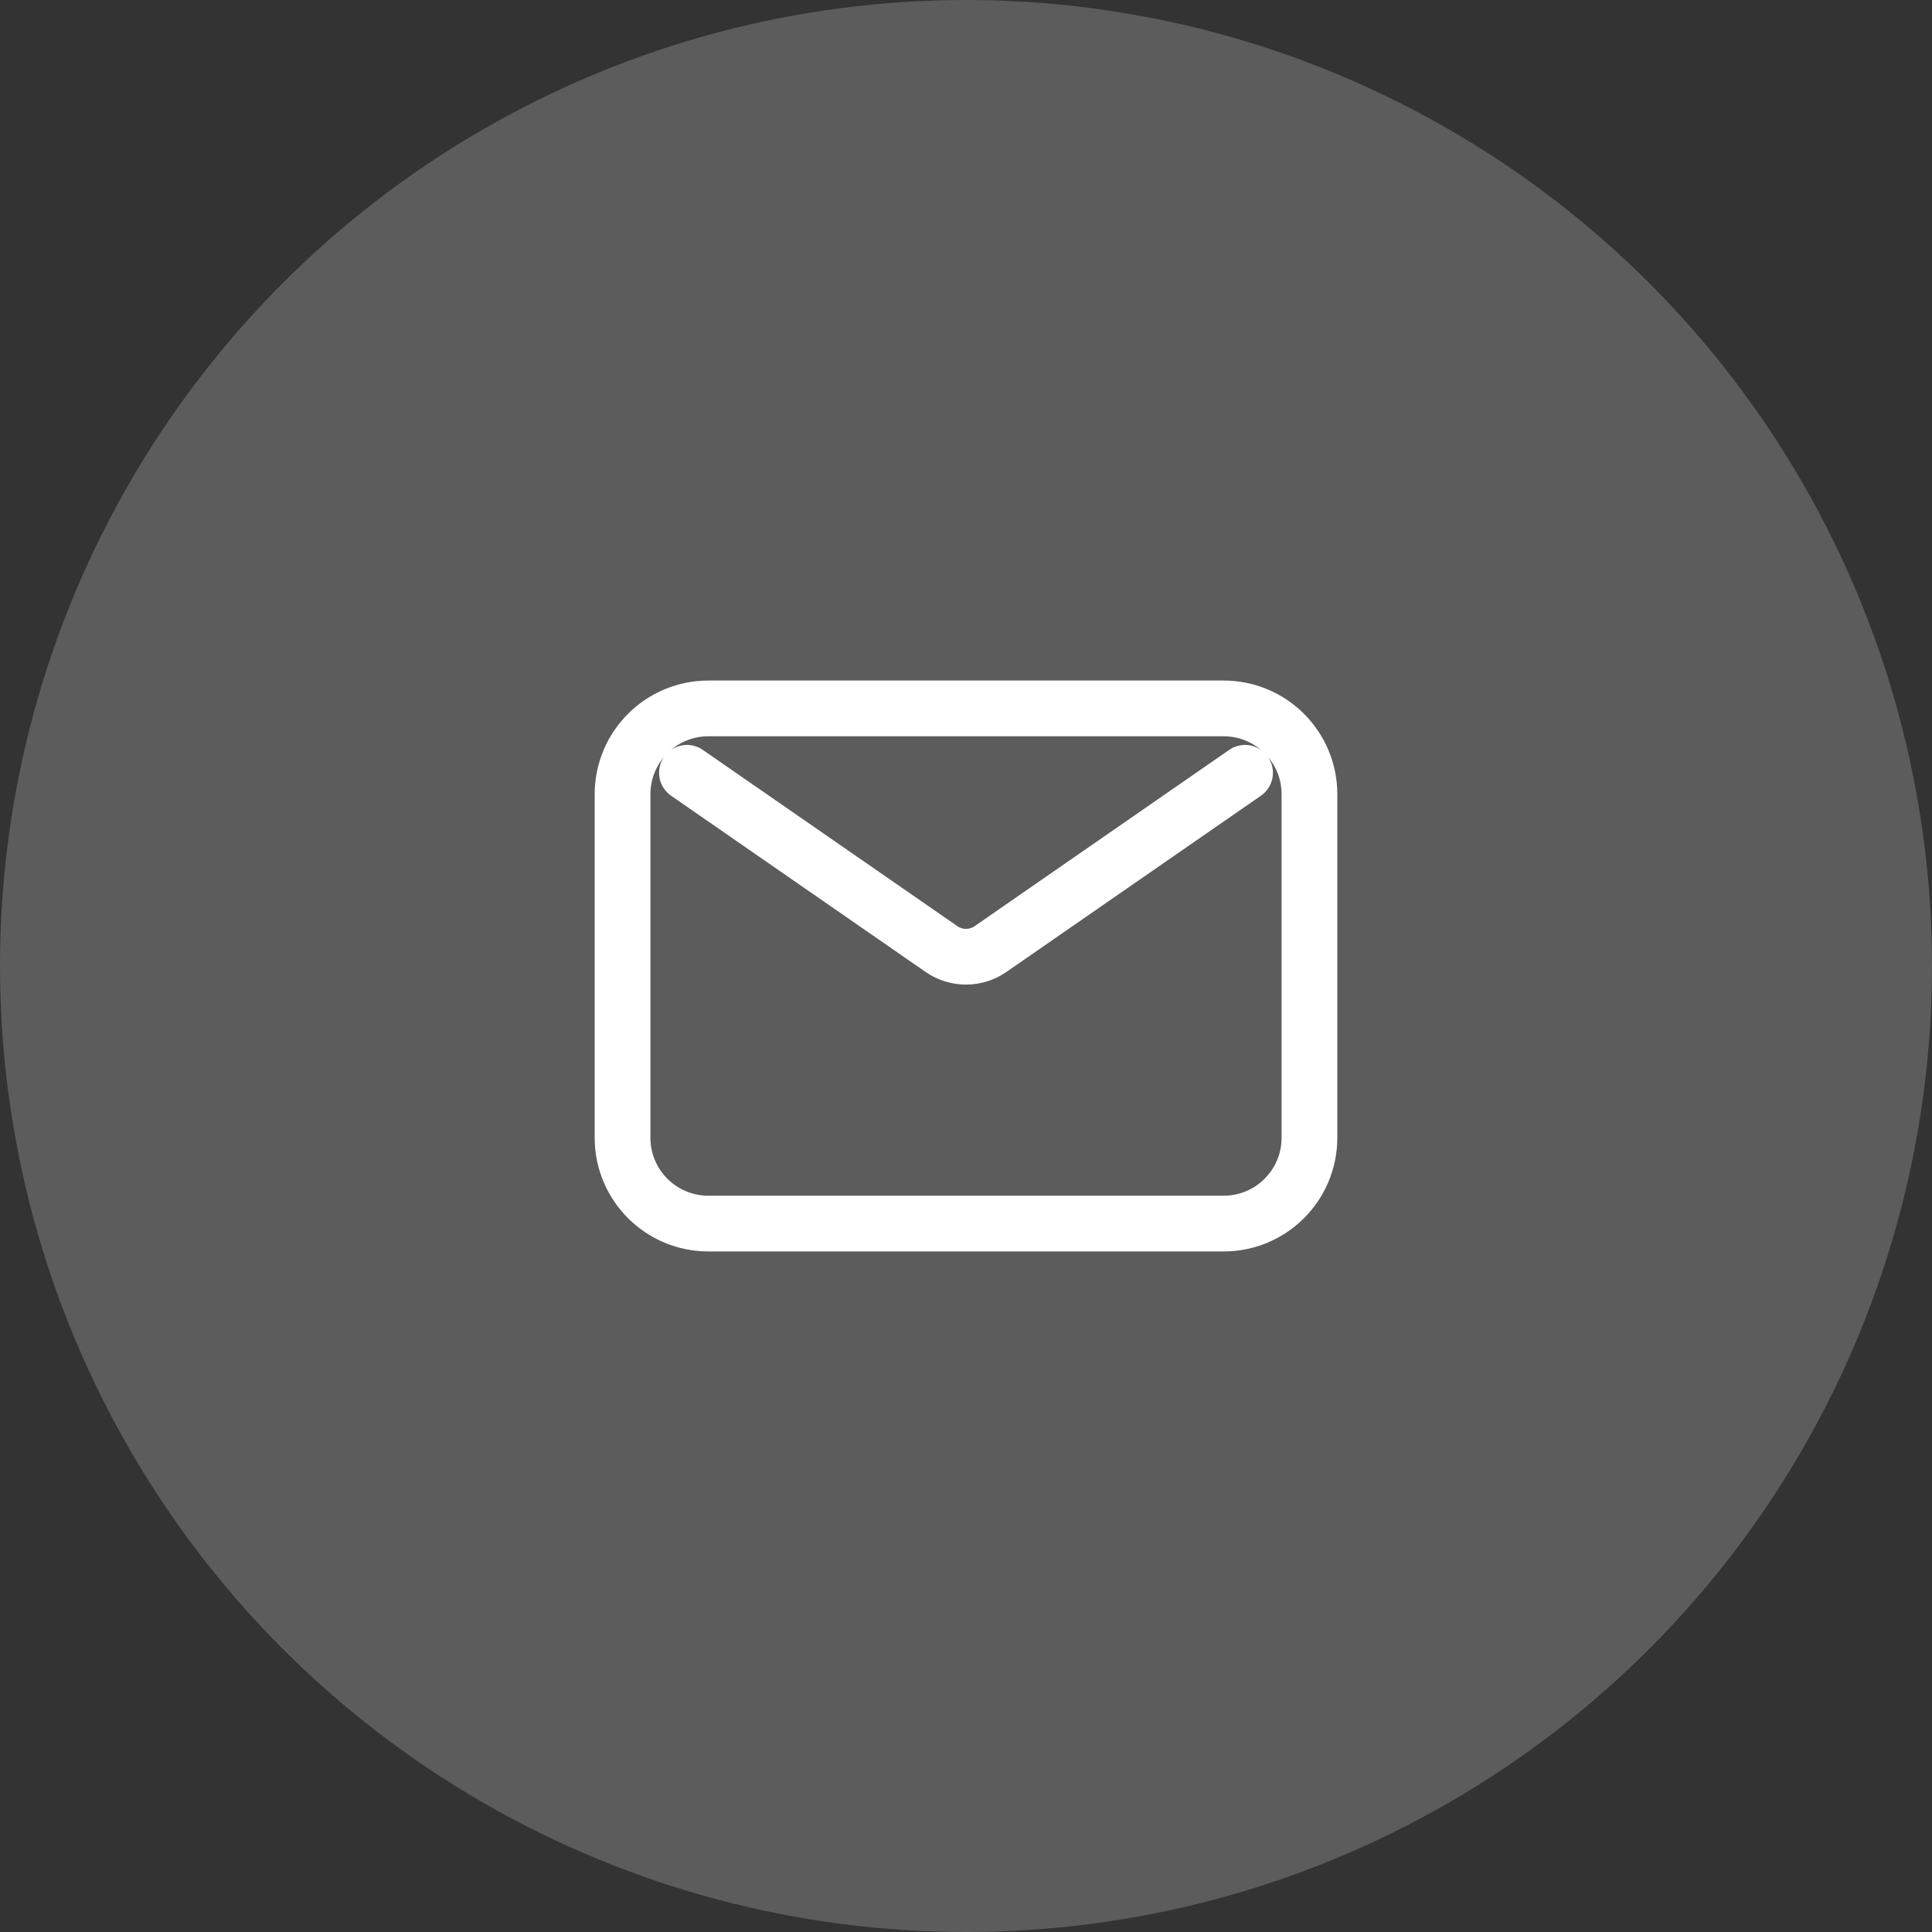
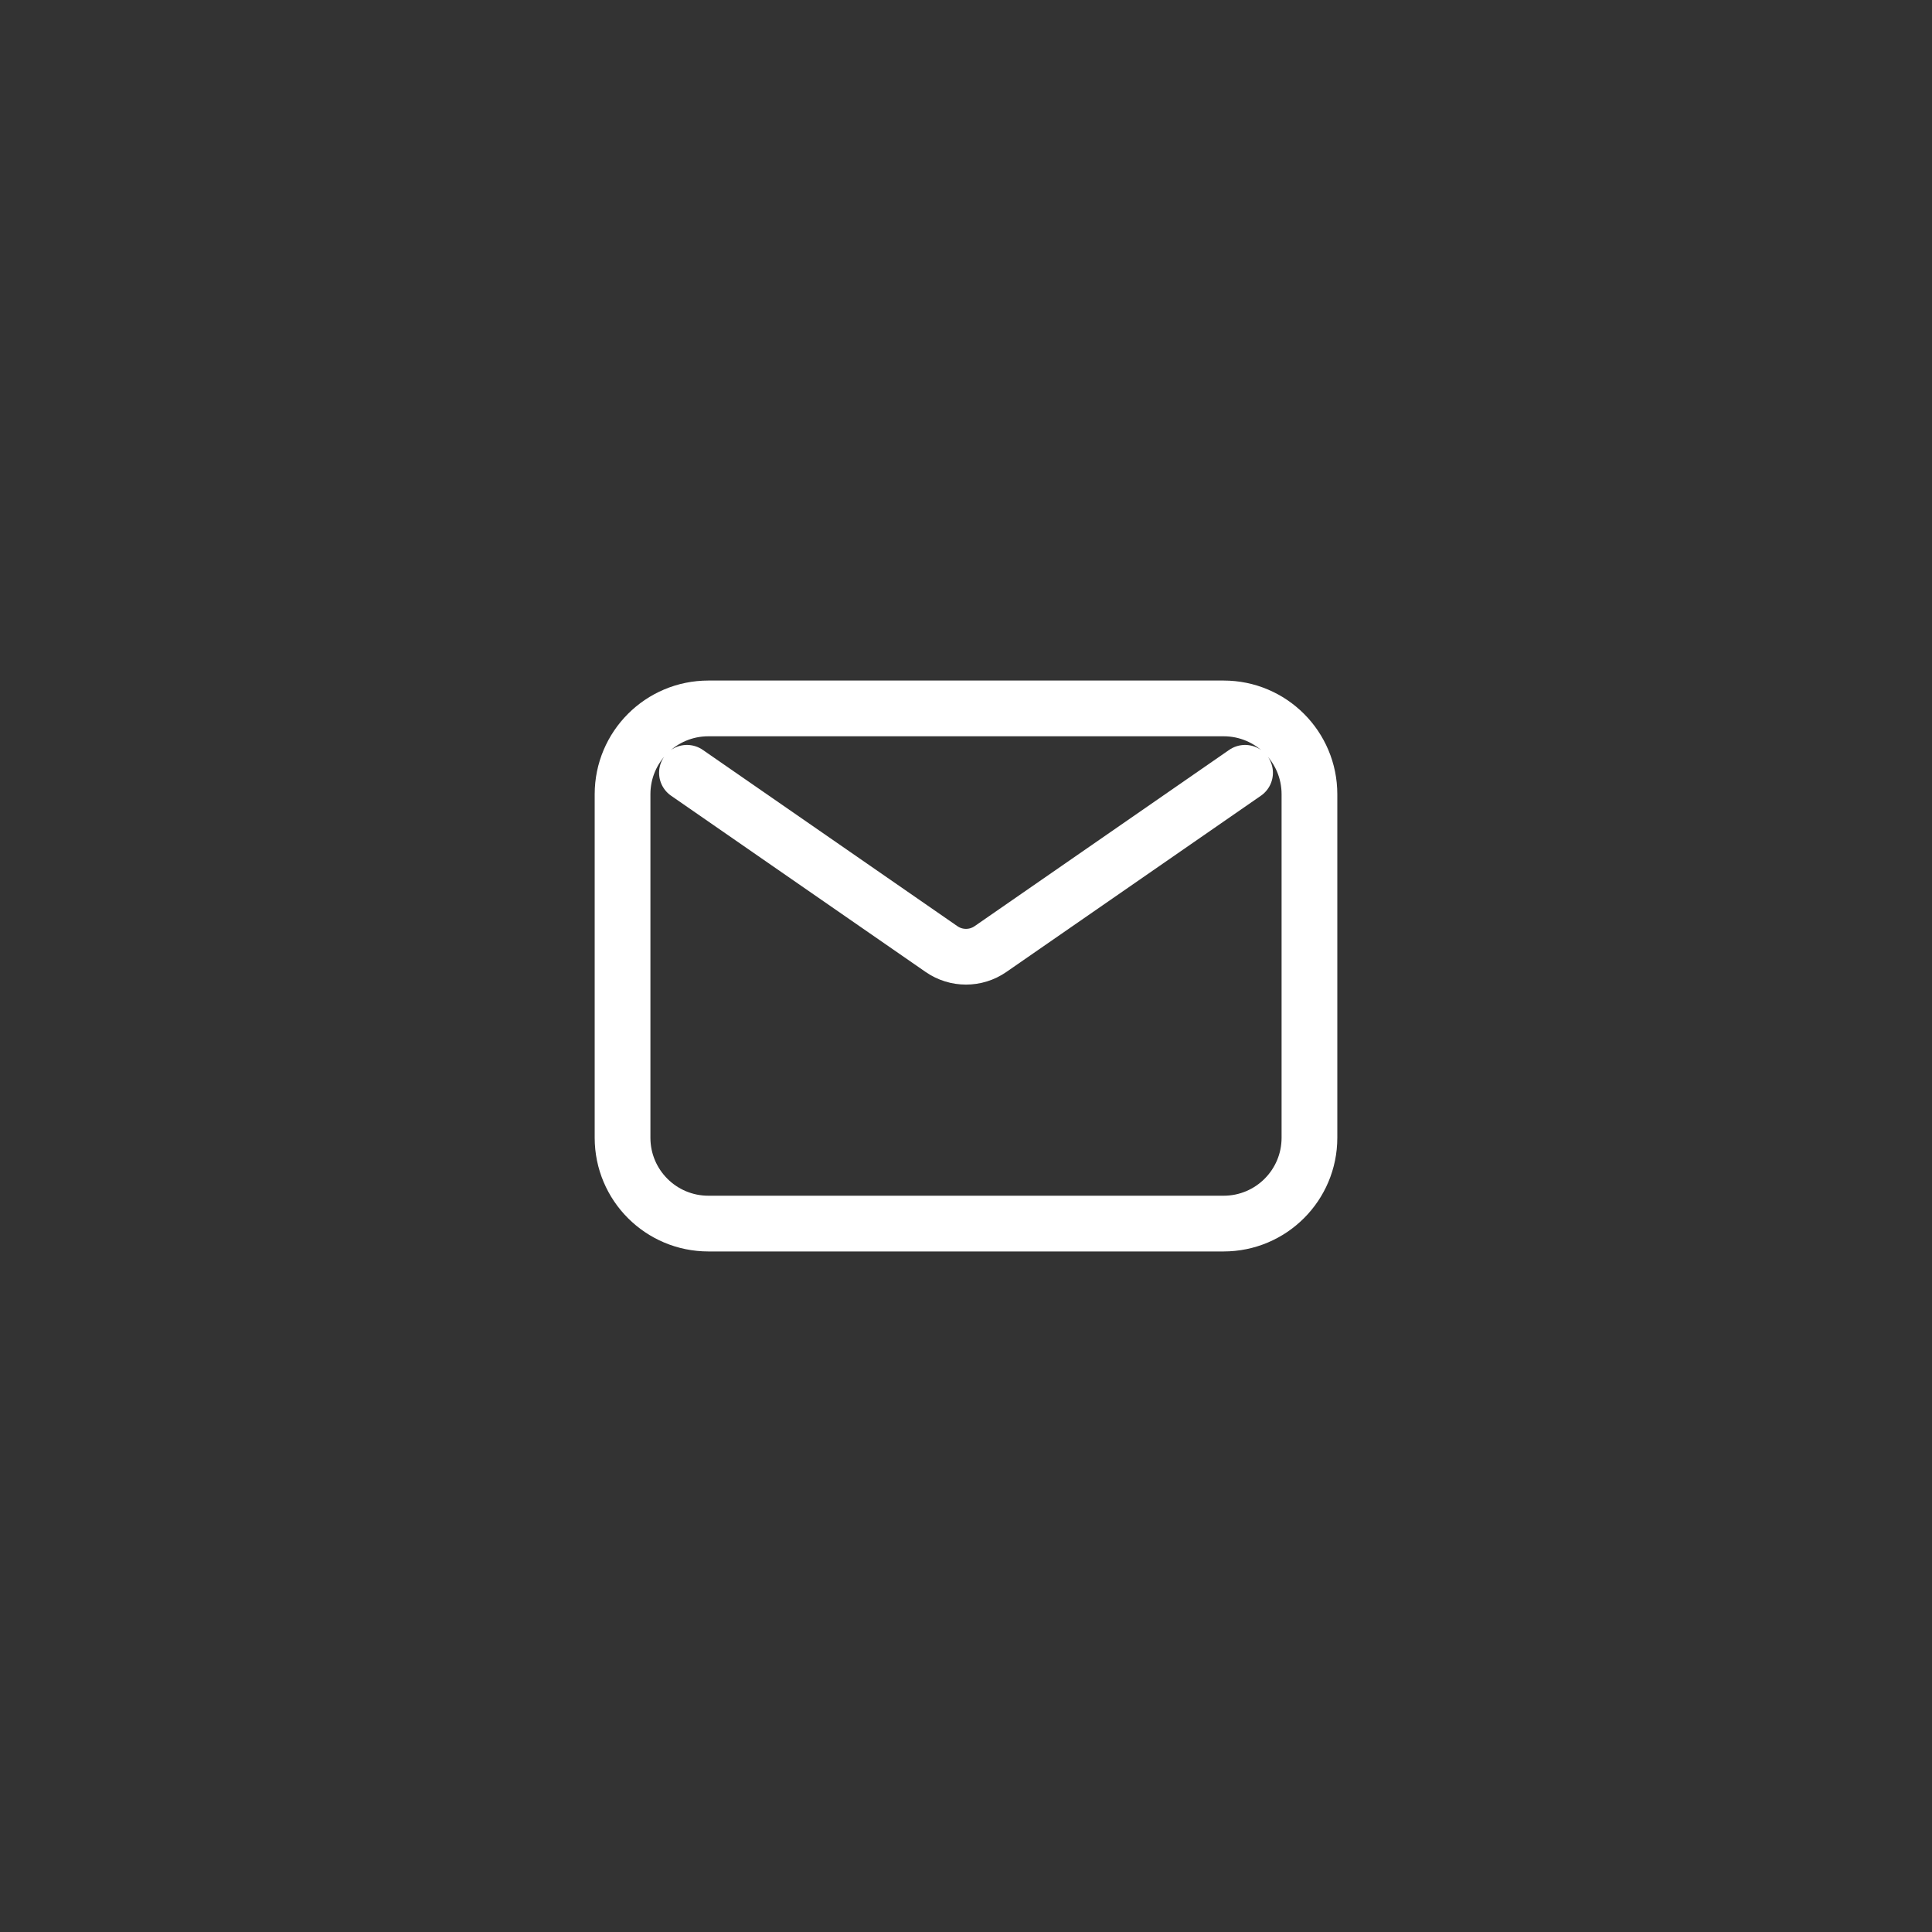
<svg xmlns="http://www.w3.org/2000/svg" width="52" height="52" viewBox="0 0 52 52" fill="none">
  <rect x="0" y="0" width="52" height="52" fill="#333333" stroke="none" />
-   <circle opacity="0.2" cx="26" cy="26" r="26" fill="white" />
  <path d="M18.489 20.8L25.342 25.545C25.738 25.819 26.262 25.819 26.658 25.545L33.511 20.8M19.067 32.933H32.933C34.21 32.933 35.244 31.899 35.244 30.622V21.378C35.244 20.101 34.21 19.067 32.933 19.067H19.067C17.79 19.067 16.756 20.101 16.756 21.378V30.622C16.756 31.899 17.79 32.933 19.067 32.933Z" stroke="white" stroke-width="1.5" stroke-linecap="round" stroke-linejoin="round" />
</svg>